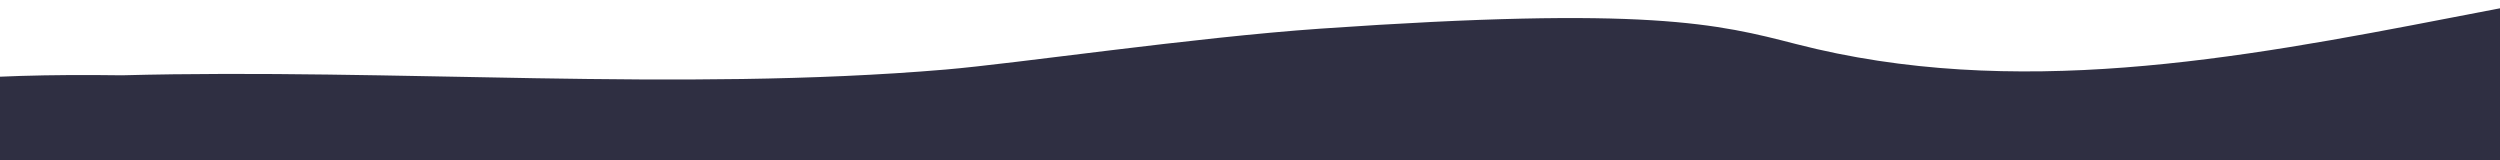
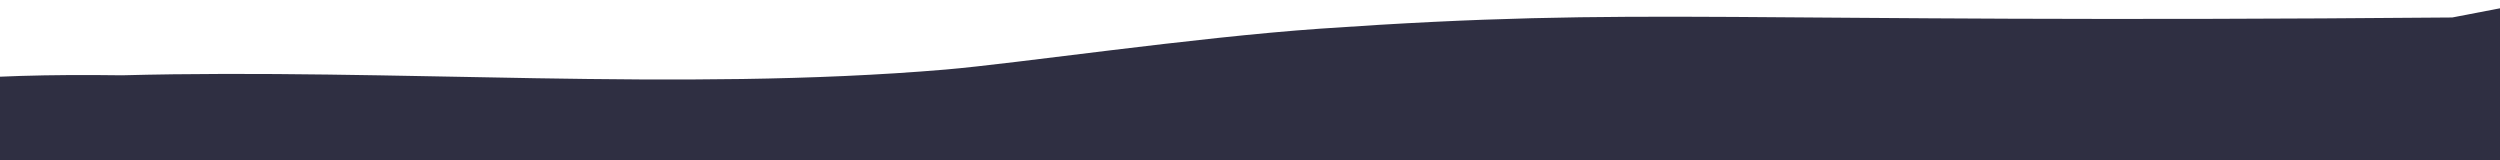
<svg xmlns="http://www.w3.org/2000/svg" width="375" height="24" viewBox="0 0 375 24" fill="none">
-   <path d="M141.809 10.435C101.777 13.83 59.084 10.221 18.297 11.295C-3.873 10.998 -16.704 12.265 -42.65 16.665C-45.313 17.116 -47.851 17.582 -50.268 18.059V43.444H376.676V0.97H376.427C373.631 1.5 370.763 2.055 367.836 2.622C335.495 8.886 302.073 15.02 269.429 6.612C257.66 3.581 247.197 0.886 198.06 4.298C178.912 5.628 152.467 9.531 141.809 10.435Z" fill="#2F2F42" />
+   <path d="M141.809 10.435C101.777 13.83 59.084 10.221 18.297 11.295C-3.873 10.998 -16.704 12.265 -42.65 16.665C-45.313 17.116 -47.851 17.582 -50.268 18.059V43.444H376.676V0.97H376.427C373.631 1.5 370.763 2.055 367.836 2.622C257.66 3.581 247.197 0.886 198.06 4.298C178.912 5.628 152.467 9.531 141.809 10.435Z" fill="#2F2F42" />
</svg>